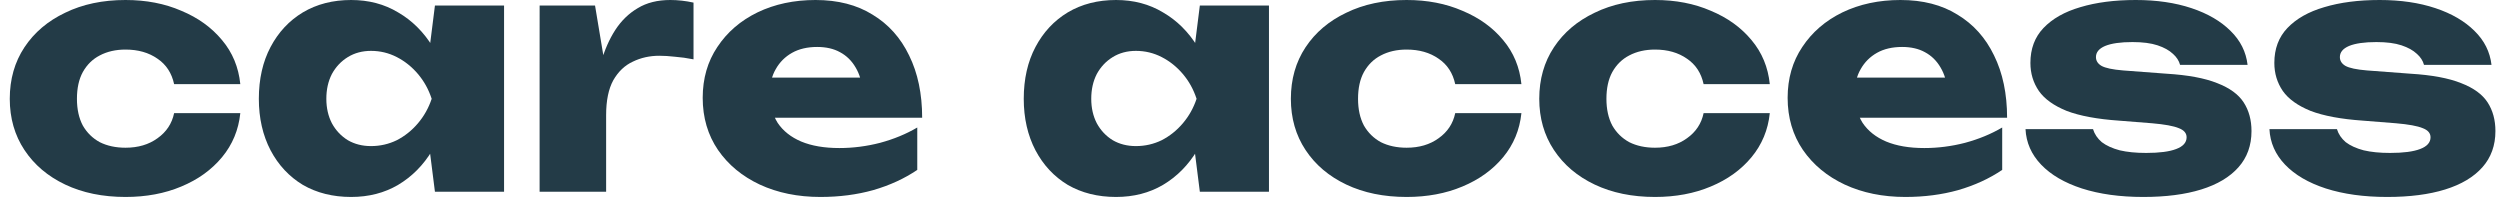
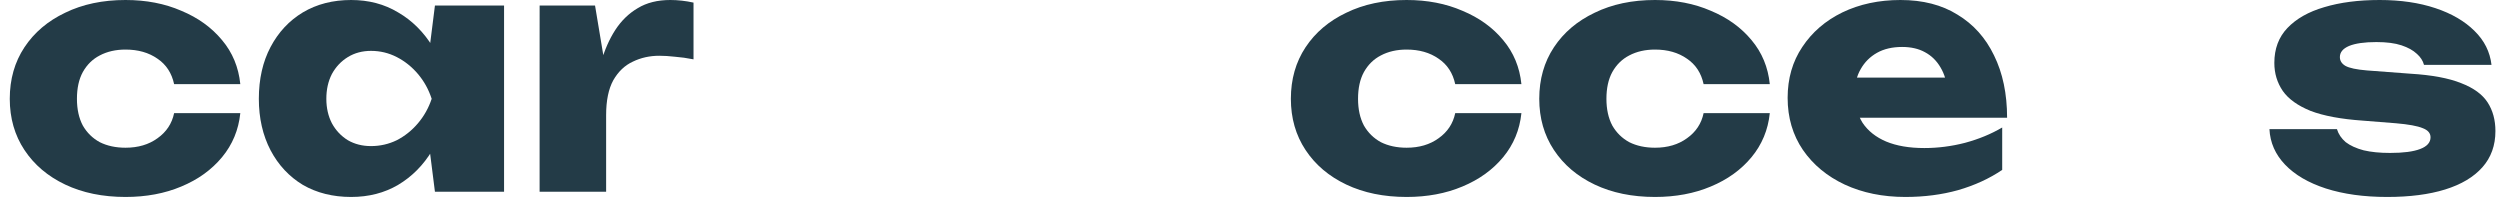
<svg xmlns="http://www.w3.org/2000/svg" width="184" height="15" viewBox="0 0 184 15" fill="none">
  <path d="M183.663 9.648C183.663 10.704 183.343 11.592 182.703 12.312C182.063 13.032 181.151 13.576 179.967 13.944C178.783 14.312 177.359 14.496 175.695 14.496C173.983 14.496 172.479 14.288 171.183 13.872C169.903 13.456 168.903 12.872 168.183 12.12C167.463 11.368 167.079 10.496 167.031 9.504H171.999C172.111 9.872 172.327 10.192 172.647 10.464C172.983 10.72 173.423 10.92 173.967 11.064C174.511 11.192 175.159 11.256 175.911 11.256C176.887 11.256 177.623 11.16 178.119 10.968C178.631 10.776 178.887 10.488 178.887 10.104C178.887 9.8 178.695 9.576 178.311 9.432C177.927 9.272 177.271 9.152 176.343 9.072L173.919 8.88C172.303 8.768 171.015 8.528 170.055 8.16C169.111 7.776 168.431 7.288 168.015 6.696C167.599 6.088 167.391 5.4 167.391 4.632C167.391 3.592 167.711 2.736 168.351 2.064C169.007 1.376 169.911 0.864 171.063 0.528C172.231 0.176 173.591 0 175.143 0C176.679 0 178.047 0.2 179.247 0.6C180.447 1 181.407 1.56 182.127 2.28C182.847 2.984 183.263 3.816 183.375 4.776H178.407C178.327 4.472 178.151 4.2 177.879 3.96C177.607 3.704 177.231 3.496 176.751 3.336C176.271 3.176 175.655 3.096 174.903 3.096C174.023 3.096 173.351 3.192 172.887 3.384C172.439 3.576 172.215 3.848 172.215 4.2C172.215 4.472 172.351 4.688 172.623 4.848C172.911 5.008 173.439 5.12 174.207 5.184L177.399 5.424C178.983 5.52 180.231 5.752 181.143 6.12C182.055 6.472 182.703 6.944 183.087 7.536C183.471 8.128 183.663 8.832 183.663 9.648Z" fill="#233B47" />
-   <path d="M165.71 9.648C165.71 10.704 165.39 11.592 164.75 12.312C164.11 13.032 163.198 13.576 162.014 13.944C160.83 14.312 159.406 14.496 157.742 14.496C156.03 14.496 154.526 14.288 153.23 13.872C151.95 13.456 150.95 12.872 150.23 12.12C149.51 11.368 149.126 10.496 149.078 9.504H154.046C154.158 9.872 154.374 10.192 154.694 10.464C155.03 10.72 155.47 10.92 156.014 11.064C156.558 11.192 157.206 11.256 157.958 11.256C158.934 11.256 159.67 11.16 160.166 10.968C160.678 10.776 160.934 10.488 160.934 10.104C160.934 9.8 160.742 9.576 160.358 9.432C159.974 9.272 159.318 9.152 158.39 9.072L155.966 8.88C154.35 8.768 153.062 8.528 152.102 8.16C151.158 7.776 150.478 7.288 150.062 6.696C149.646 6.088 149.438 5.4 149.438 4.632C149.438 3.592 149.758 2.736 150.398 2.064C151.054 1.376 151.958 0.864 153.11 0.528C154.278 0.176 155.638 0 157.19 0C158.726 0 160.094 0.2 161.294 0.6C162.494 1 163.454 1.56 164.174 2.28C164.894 2.984 165.31 3.816 165.422 4.776H160.454C160.374 4.472 160.198 4.2 159.926 3.96C159.654 3.704 159.278 3.496 158.798 3.336C158.318 3.176 157.702 3.096 156.95 3.096C156.07 3.096 155.398 3.192 154.934 3.384C154.486 3.576 154.262 3.848 154.262 4.2C154.262 4.472 154.398 4.688 154.67 4.848C154.958 5.008 155.486 5.12 156.254 5.184L159.446 5.424C161.03 5.52 162.278 5.752 163.19 6.12C164.102 6.472 164.75 6.944 165.134 7.536C165.518 8.128 165.71 8.832 165.71 9.648Z" fill="#233B47" />
  <path d="M140.234 14.496C138.57 14.496 137.082 14.192 135.77 13.584C134.474 12.976 133.45 12.128 132.698 11.04C131.946 9.936 131.57 8.656 131.57 7.2C131.57 5.776 131.93 4.528 132.65 3.456C133.37 2.368 134.354 1.52 135.602 0.912C136.866 0.304 138.29 0 139.874 0C141.522 0 142.922 0.36 144.074 1.08C145.242 1.784 146.138 2.784 146.762 4.08C147.402 5.376 147.722 6.904 147.722 8.664H135.53V5.712H144.962L143.354 6.744C143.29 6.04 143.114 5.448 142.826 4.968C142.538 4.472 142.154 4.096 141.674 3.84C141.21 3.584 140.65 3.456 139.994 3.456C139.274 3.456 138.658 3.6 138.146 3.888C137.634 4.176 137.234 4.576 136.946 5.088C136.658 5.584 136.514 6.168 136.514 6.84C136.514 7.704 136.706 8.44 137.09 9.048C137.49 9.64 138.066 10.096 138.818 10.416C139.586 10.736 140.522 10.896 141.626 10.896C142.634 10.896 143.634 10.768 144.626 10.512C145.634 10.24 146.546 9.864 147.362 9.384V12.504C146.418 13.144 145.338 13.64 144.122 13.992C142.922 14.328 141.626 14.496 140.234 14.496Z" fill="#233B47" />
  <path d="M130.257 8.328C130.129 9.56 129.681 10.64 128.913 11.568C128.145 12.496 127.145 13.216 125.913 13.728C124.697 14.24 123.329 14.496 121.809 14.496C120.129 14.496 118.649 14.192 117.369 13.584C116.089 12.976 115.089 12.128 114.369 11.04C113.649 9.952 113.289 8.696 113.289 7.272C113.289 5.832 113.649 4.568 114.369 3.48C115.089 2.392 116.089 1.544 117.369 0.936C118.649 0.312 120.129 0 121.809 0C123.329 0 124.697 0.264 125.913 0.792C127.145 1.304 128.145 2.024 128.913 2.952C129.681 3.864 130.129 4.944 130.257 6.192H125.385C125.209 5.376 124.801 4.752 124.161 4.32C123.521 3.872 122.737 3.648 121.809 3.648C121.089 3.648 120.457 3.792 119.913 4.08C119.385 4.352 118.969 4.76 118.665 5.304C118.377 5.832 118.233 6.488 118.233 7.272C118.233 8.04 118.377 8.696 118.665 9.24C118.969 9.768 119.385 10.176 119.913 10.464C120.457 10.736 121.089 10.872 121.809 10.872C122.737 10.872 123.521 10.64 124.161 10.176C124.817 9.712 125.225 9.096 125.385 8.328H130.257Z" fill="#233B47" />
  <path d="M111.976 8.328C111.848 9.56 111.4 10.64 110.632 11.568C109.864 12.496 108.864 13.216 107.632 13.728C106.416 14.24 105.048 14.496 103.528 14.496C101.848 14.496 100.368 14.192 99.088 13.584C97.808 12.976 96.808 12.128 96.088 11.04C95.368 9.952 95.008 8.696 95.008 7.272C95.008 5.832 95.368 4.568 96.088 3.48C96.808 2.392 97.808 1.544 99.088 0.936C100.368 0.312 101.848 0 103.528 0C105.048 0 106.416 0.264 107.632 0.792C108.864 1.304 109.864 2.024 110.632 2.952C111.4 3.864 111.848 4.944 111.976 6.192H107.104C106.928 5.376 106.52 4.752 105.88 4.32C105.24 3.872 104.456 3.648 103.528 3.648C102.808 3.648 102.176 3.792 101.632 4.08C101.104 4.352 100.688 4.76 100.384 5.304C100.096 5.832 99.952 6.488 99.952 7.272C99.952 8.04 100.096 8.696 100.384 9.24C100.688 9.768 101.104 10.176 101.632 10.464C102.176 10.736 102.808 10.872 103.528 10.872C104.456 10.872 105.24 10.64 105.88 10.176C106.536 9.712 106.944 9.096 107.104 8.328H111.976Z" fill="#233B47" />
-   <path d="M88.308 14.112L87.684 9.168L88.332 7.272L87.684 5.376L88.308 0.408H93.396V7.272V14.112H88.308ZM89.46 7.272C89.236 8.712 88.788 9.976 88.116 11.064C87.46 12.152 86.62 13 85.596 13.608C84.588 14.2 83.436 14.496 82.14 14.496C80.796 14.496 79.612 14.2 78.588 13.608C77.58 13 76.788 12.152 76.212 11.064C75.636 9.96 75.348 8.696 75.348 7.272C75.348 5.816 75.636 4.544 76.212 3.456C76.788 2.368 77.58 1.52 78.588 0.912C79.612 0.304 80.796 0 82.14 0C83.436 0 84.588 0.304 85.596 0.912C86.62 1.504 87.468 2.344 88.14 3.432C88.812 4.504 89.252 5.784 89.46 7.272ZM80.316 7.272C80.316 7.944 80.452 8.544 80.724 9.072C81.012 9.6 81.404 10.016 81.9 10.32C82.396 10.608 82.964 10.752 83.604 10.752C84.276 10.752 84.908 10.608 85.5 10.32C86.092 10.016 86.612 9.6 87.06 9.072C87.508 8.544 87.844 7.944 88.068 7.272C87.844 6.584 87.508 5.976 87.06 5.448C86.612 4.92 86.092 4.504 85.5 4.2C84.908 3.896 84.276 3.744 83.604 3.744C82.964 3.744 82.396 3.896 81.9 4.2C81.404 4.504 81.012 4.92 80.724 5.448C80.452 5.976 80.316 6.584 80.316 7.272Z" fill="#233B47" />
-   <path d="M60.383 14.496C58.719 14.496 57.231 14.192 55.919 13.584C54.623 12.976 53.599 12.128 52.847 11.04C52.095 9.936 51.719 8.656 51.719 7.2C51.719 5.776 52.079 4.528 52.799 3.456C53.519 2.368 54.503 1.52 55.751 0.912C57.015 0.304 58.439 0 60.023 0C61.671 0 63.071 0.36 64.223 1.08C65.391 1.784 66.287 2.784 66.911 4.08C67.551 5.376 67.871 6.904 67.871 8.664H55.679V5.712H65.111L63.503 6.744C63.439 6.04 63.263 5.448 62.975 4.968C62.687 4.472 62.303 4.096 61.823 3.84C61.359 3.584 60.799 3.456 60.143 3.456C59.423 3.456 58.807 3.6 58.295 3.888C57.783 4.176 57.383 4.576 57.095 5.088C56.807 5.584 56.663 6.168 56.663 6.84C56.663 7.704 56.855 8.44 57.239 9.048C57.639 9.64 58.215 10.096 58.967 10.416C59.735 10.736 60.671 10.896 61.775 10.896C62.783 10.896 63.783 10.768 64.775 10.512C65.783 10.24 66.695 9.864 67.511 9.384V12.504C66.567 13.144 65.487 13.64 64.271 13.992C63.071 14.328 61.775 14.496 60.383 14.496Z" fill="#233B47" />
  <path d="M39.717 0.408H43.795L44.611 5.304V14.112H39.715V5.016L39.717 0.408ZM51.043 0.192V4.368C50.563 4.272 50.107 4.208 49.675 4.176C49.259 4.128 48.875 4.104 48.523 4.104C47.819 4.104 47.171 4.248 46.579 4.536C45.987 4.808 45.507 5.264 45.139 5.904C44.787 6.544 44.611 7.4 44.611 8.472L43.675 7.32C43.803 6.328 43.995 5.4 44.251 4.536C44.507 3.656 44.851 2.88 45.283 2.208C45.731 1.52 46.283 0.984 46.939 0.6C47.595 0.2 48.395 0 49.339 0C49.611 0 49.891 0.016 50.179 0.048C50.467 0.08 50.755 0.128 51.043 0.192Z" fill="#233B47" />
  <path d="M32.011 14.112L31.387 9.168L32.035 7.272L31.387 5.376L32.011 0.408H37.099V7.272V14.112H32.011ZM33.163 7.272C32.939 8.712 32.491 9.976 31.819 11.064C31.163 12.152 30.323 13 29.299 13.608C28.291 14.2 27.139 14.496 25.843 14.496C24.499 14.496 23.315 14.2 22.291 13.608C21.283 13 20.491 12.152 19.915 11.064C19.339 9.96 19.051 8.696 19.051 7.272C19.051 5.816 19.339 4.544 19.915 3.456C20.491 2.368 21.283 1.52 22.291 0.912C23.315 0.304 24.499 0 25.843 0C27.139 0 28.291 0.304 29.299 0.912C30.323 1.504 31.171 2.344 31.843 3.432C32.515 4.504 32.955 5.784 33.163 7.272ZM24.019 7.272C24.019 7.944 24.155 8.544 24.427 9.072C24.715 9.6 25.107 10.016 25.603 10.32C26.099 10.608 26.667 10.752 27.307 10.752C27.979 10.752 28.611 10.608 29.203 10.32C29.795 10.016 30.315 9.6 30.763 9.072C31.211 8.544 31.547 7.944 31.771 7.272C31.547 6.584 31.211 5.976 30.763 5.448C30.315 4.92 29.795 4.504 29.203 4.2C28.611 3.896 27.979 3.744 27.307 3.744C26.667 3.744 26.099 3.896 25.603 4.2C25.107 4.504 24.715 4.92 24.427 5.448C24.155 5.976 24.019 6.584 24.019 7.272Z" fill="#233B47" />
  <path d="M17.687 8.328C17.559 9.56 17.111 10.64 16.343 11.568C15.575 12.496 14.575 13.216 13.343 13.728C12.127 14.24 10.759 14.496 9.239 14.496C7.559 14.496 6.079 14.192 4.799 13.584C3.519 12.976 2.519 12.128 1.799 11.04C1.079 9.952 0.719 8.696 0.719 7.272C0.719 5.832 1.079 4.568 1.799 3.48C2.519 2.392 3.519 1.544 4.799 0.936C6.079 0.312 7.559 0 9.239 0C10.759 0 12.127 0.264 13.343 0.792C14.575 1.304 15.575 2.024 16.343 2.952C17.111 3.864 17.559 4.944 17.687 6.192H12.815C12.639 5.376 12.231 4.752 11.591 4.32C10.951 3.872 10.167 3.648 9.239 3.648C8.519 3.648 7.887 3.792 7.343 4.08C6.815 4.352 6.399 4.76 6.095 5.304C5.807 5.832 5.663 6.488 5.663 7.272C5.663 8.04 5.807 8.696 6.095 9.24C6.399 9.768 6.815 10.176 7.343 10.464C7.887 10.736 8.519 10.872 9.239 10.872C10.167 10.872 10.951 10.64 11.591 10.176C12.247 9.712 12.655 9.096 12.815 8.328H17.687Z" fill="#233B47" />
</svg>